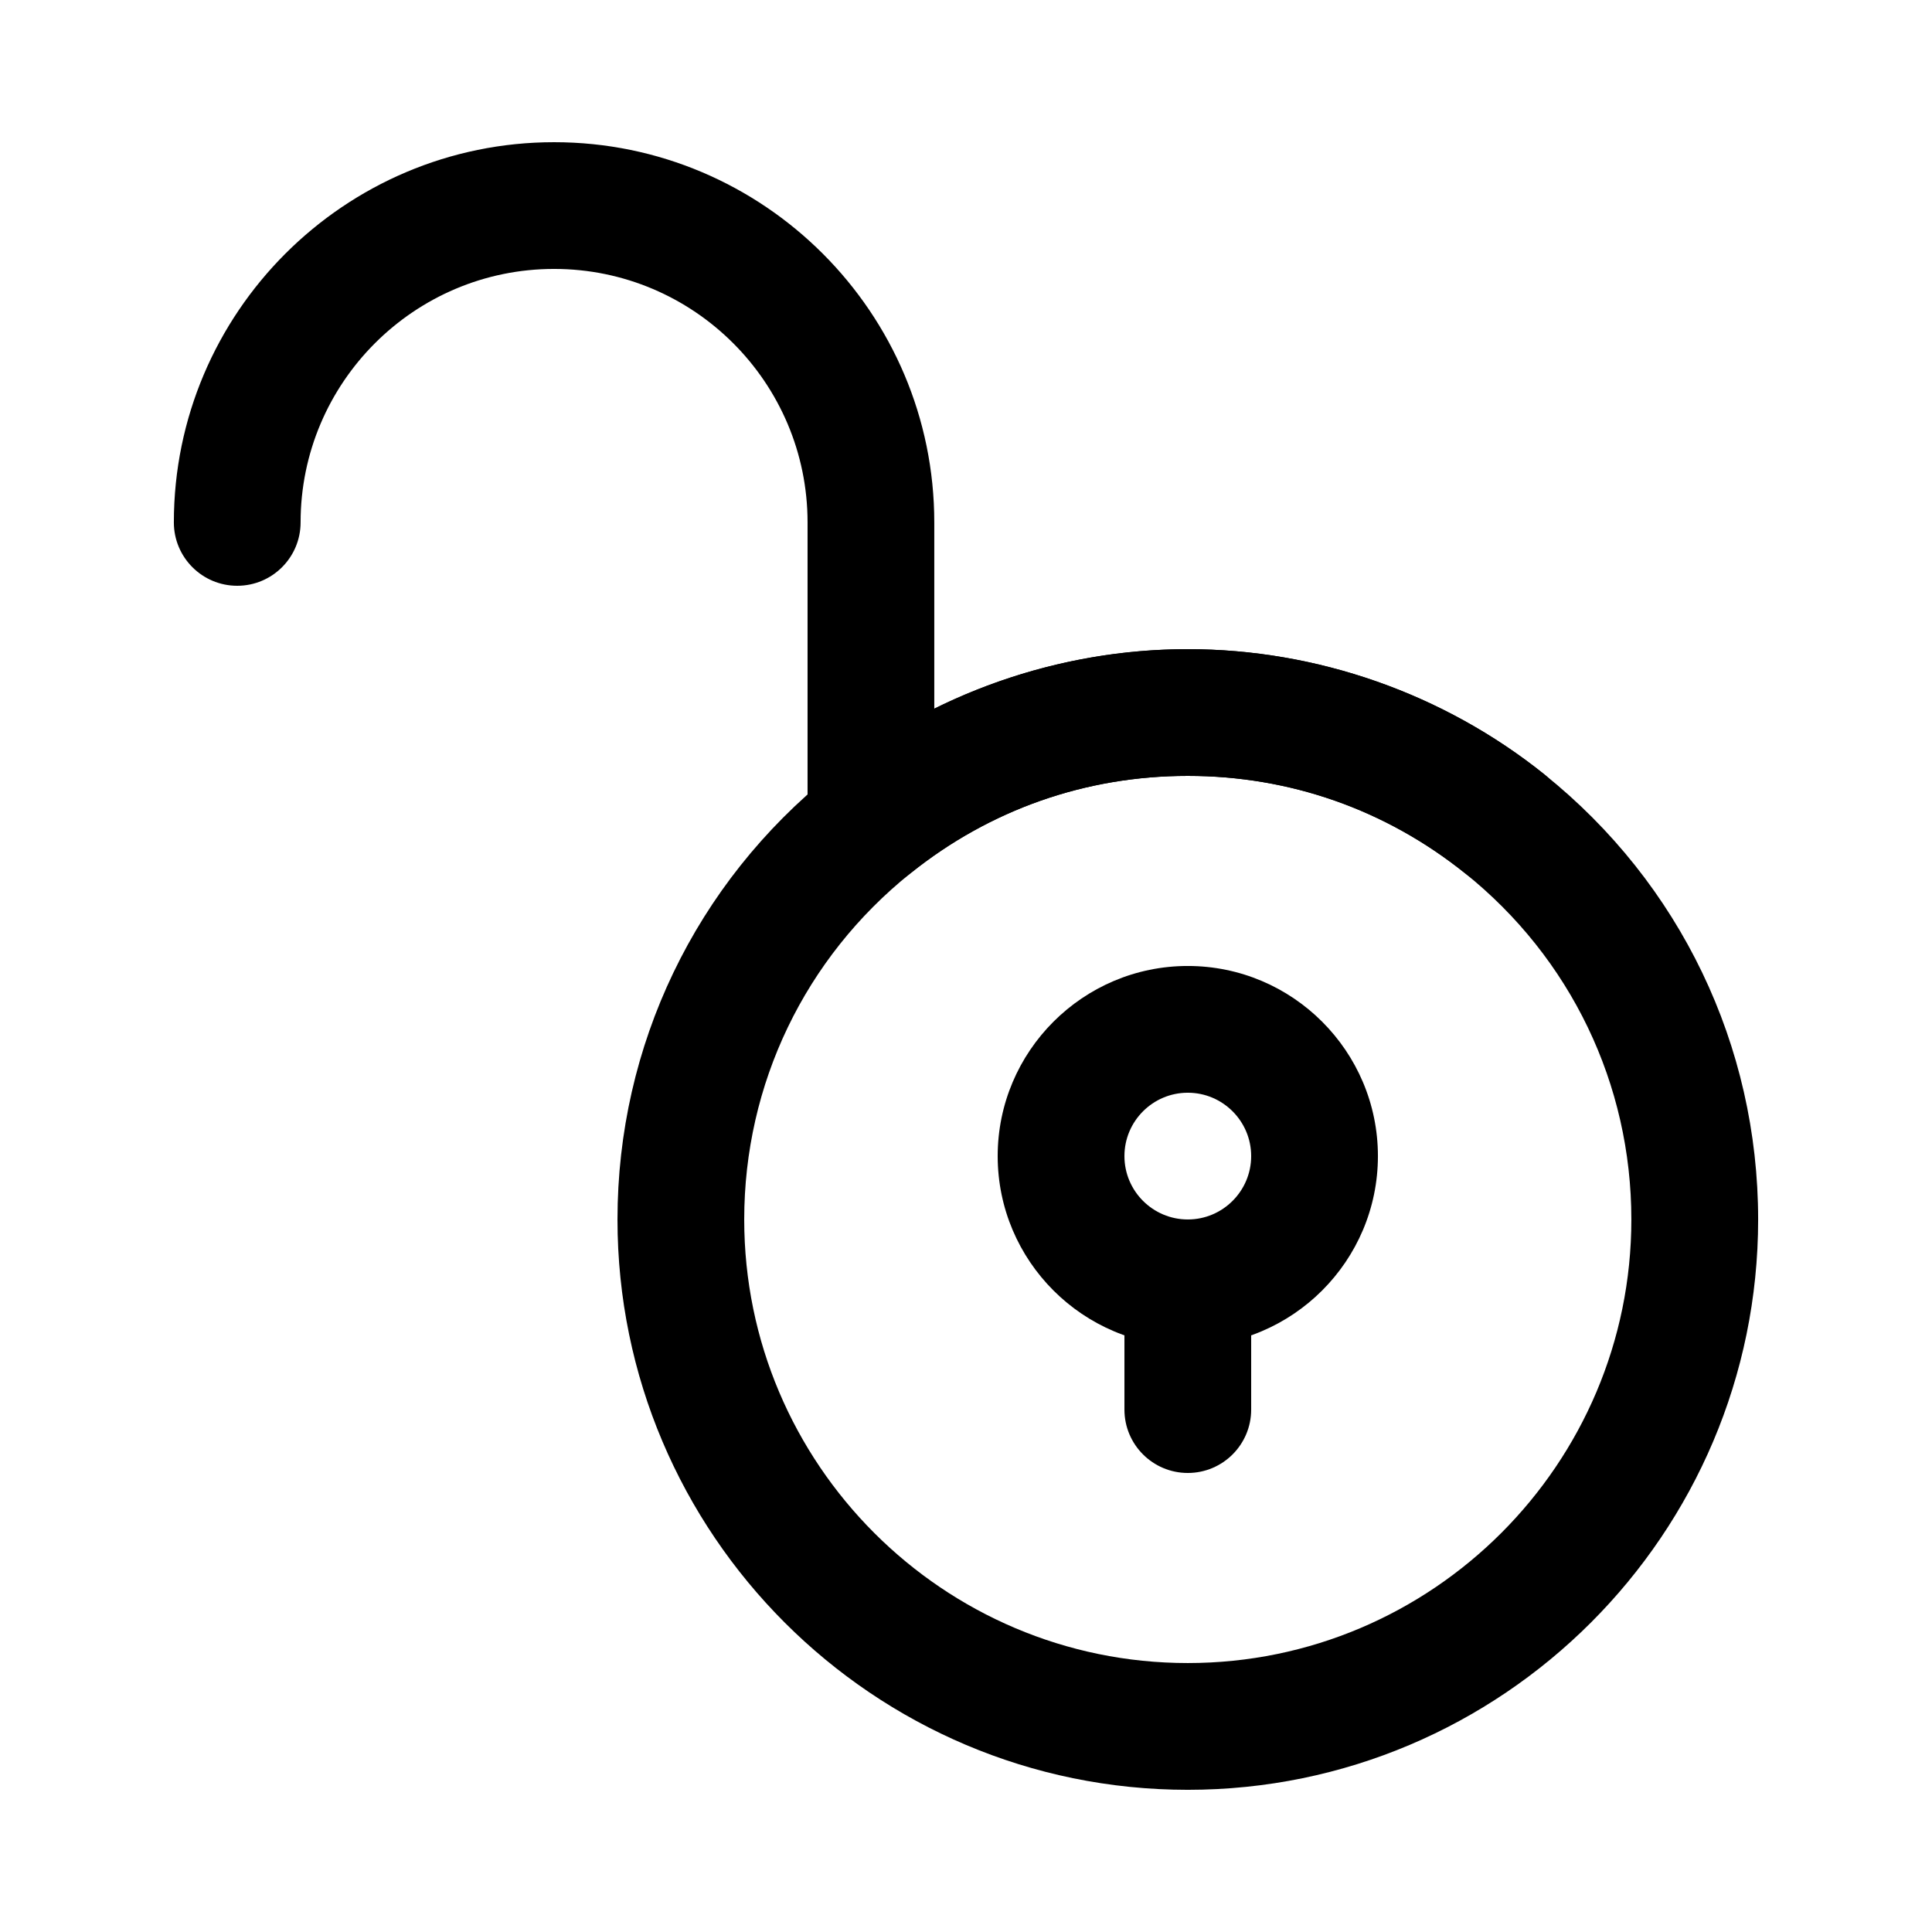
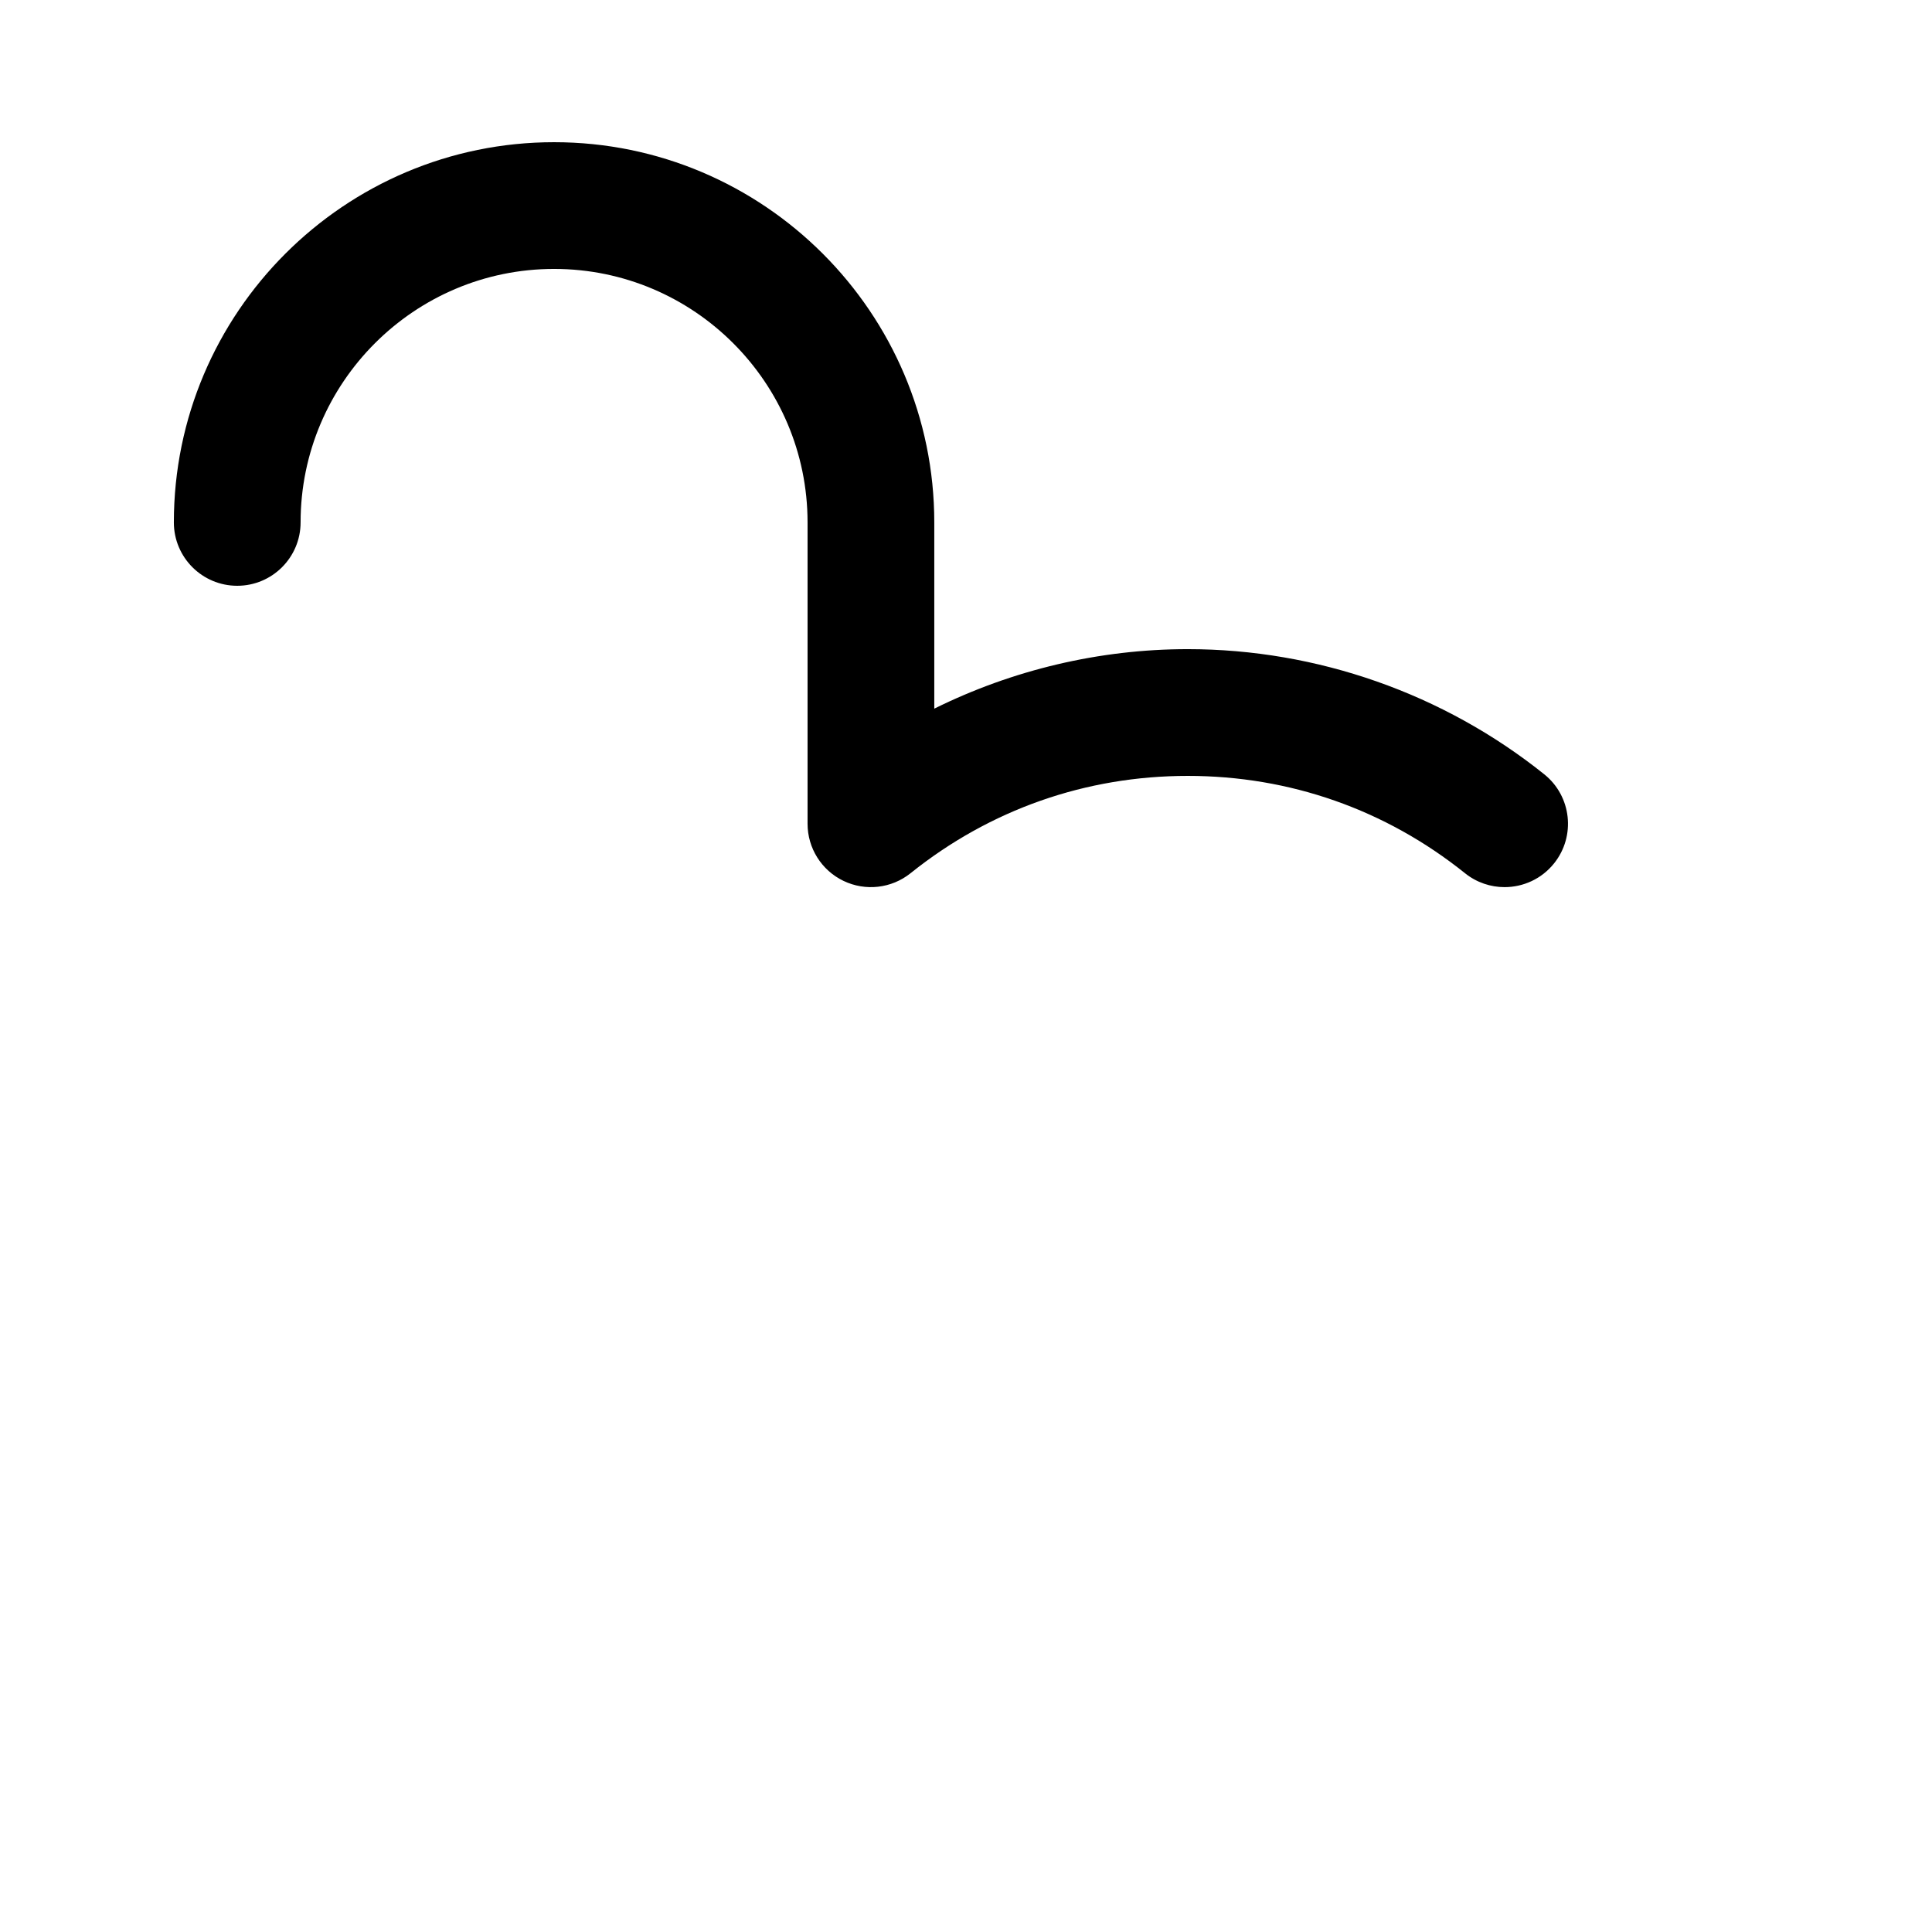
<svg xmlns="http://www.w3.org/2000/svg" fill="#000000" width="800px" height="800px" version="1.1" viewBox="144 144 512 512">
  <g>
-     <path d="m458.78 500.76c-27.781 0-50.383-22.602-50.383-50.383s22.602-50.383 50.383-50.383 50.383 22.602 50.383 50.383c-0.004 27.781-22.605 50.383-50.383 50.383zm0-67.176c-9.262 0-16.793 7.535-16.793 16.793 0 9.262 7.535 16.793 16.793 16.793 9.262 0 16.793-7.535 16.793-16.793 0-9.258-7.535-16.793-16.793-16.793z" />
-     <path d="m458.78 534.35c-9.273 0-16.793-7.519-16.793-16.793v-33.586c0-9.273 7.519-16.793 16.793-16.793 9.273 0 16.793 7.519 16.793 16.793v33.586c0 9.273-7.519 16.793-16.793 16.793z" />
    <path d="m542.73 379.1c-3.684 0-7.394-1.207-10.492-3.691-21.043-16.871-46.449-25.789-73.465-25.789-27.02 0-52.422 8.918-73.465 25.789-5.039 4.039-11.949 4.832-17.773 2.035-5.82-2.793-9.523-8.68-9.523-15.141v-79.859c0-37.039-30.133-67.176-67.176-67.176-37.039 0-67.176 30.133-67.176 67.176 0 9.273-7.519 16.793-16.793 16.793-9.273 0-16.793-7.519-16.793-16.793 0-55.559 45.203-100.76 100.76-100.76s100.76 45.203 100.76 100.76v49.355c20.762-10.281 43.809-15.77 67.176-15.77 34.242 0 67.793 11.781 94.473 33.168 7.238 5.801 8.398 16.371 2.598 23.609-3.316 4.141-8.195 6.293-13.113 6.293z" />
-     <path d="m458.78 618.32c-83.34 0-151.14-67.801-151.14-151.14 0-46.098 20.656-89.098 56.672-117.97 26.68-21.391 60.23-33.168 94.473-33.168 34.242 0 67.793 11.781 94.473 33.168 36.016 28.875 56.668 71.875 56.668 117.97 0 83.34-67.801 151.14-151.14 151.14zm0-268.7c-27.02 0-52.422 8.918-73.465 25.789-28.02 22.465-44.09 55.914-44.09 91.766 0 64.82 52.734 117.55 117.55 117.55 64.82 0 117.55-52.734 117.55-117.55 0-35.855-16.07-69.305-44.094-91.77-21.039-16.867-46.445-25.785-73.461-25.785z" />
  </g>
</svg>